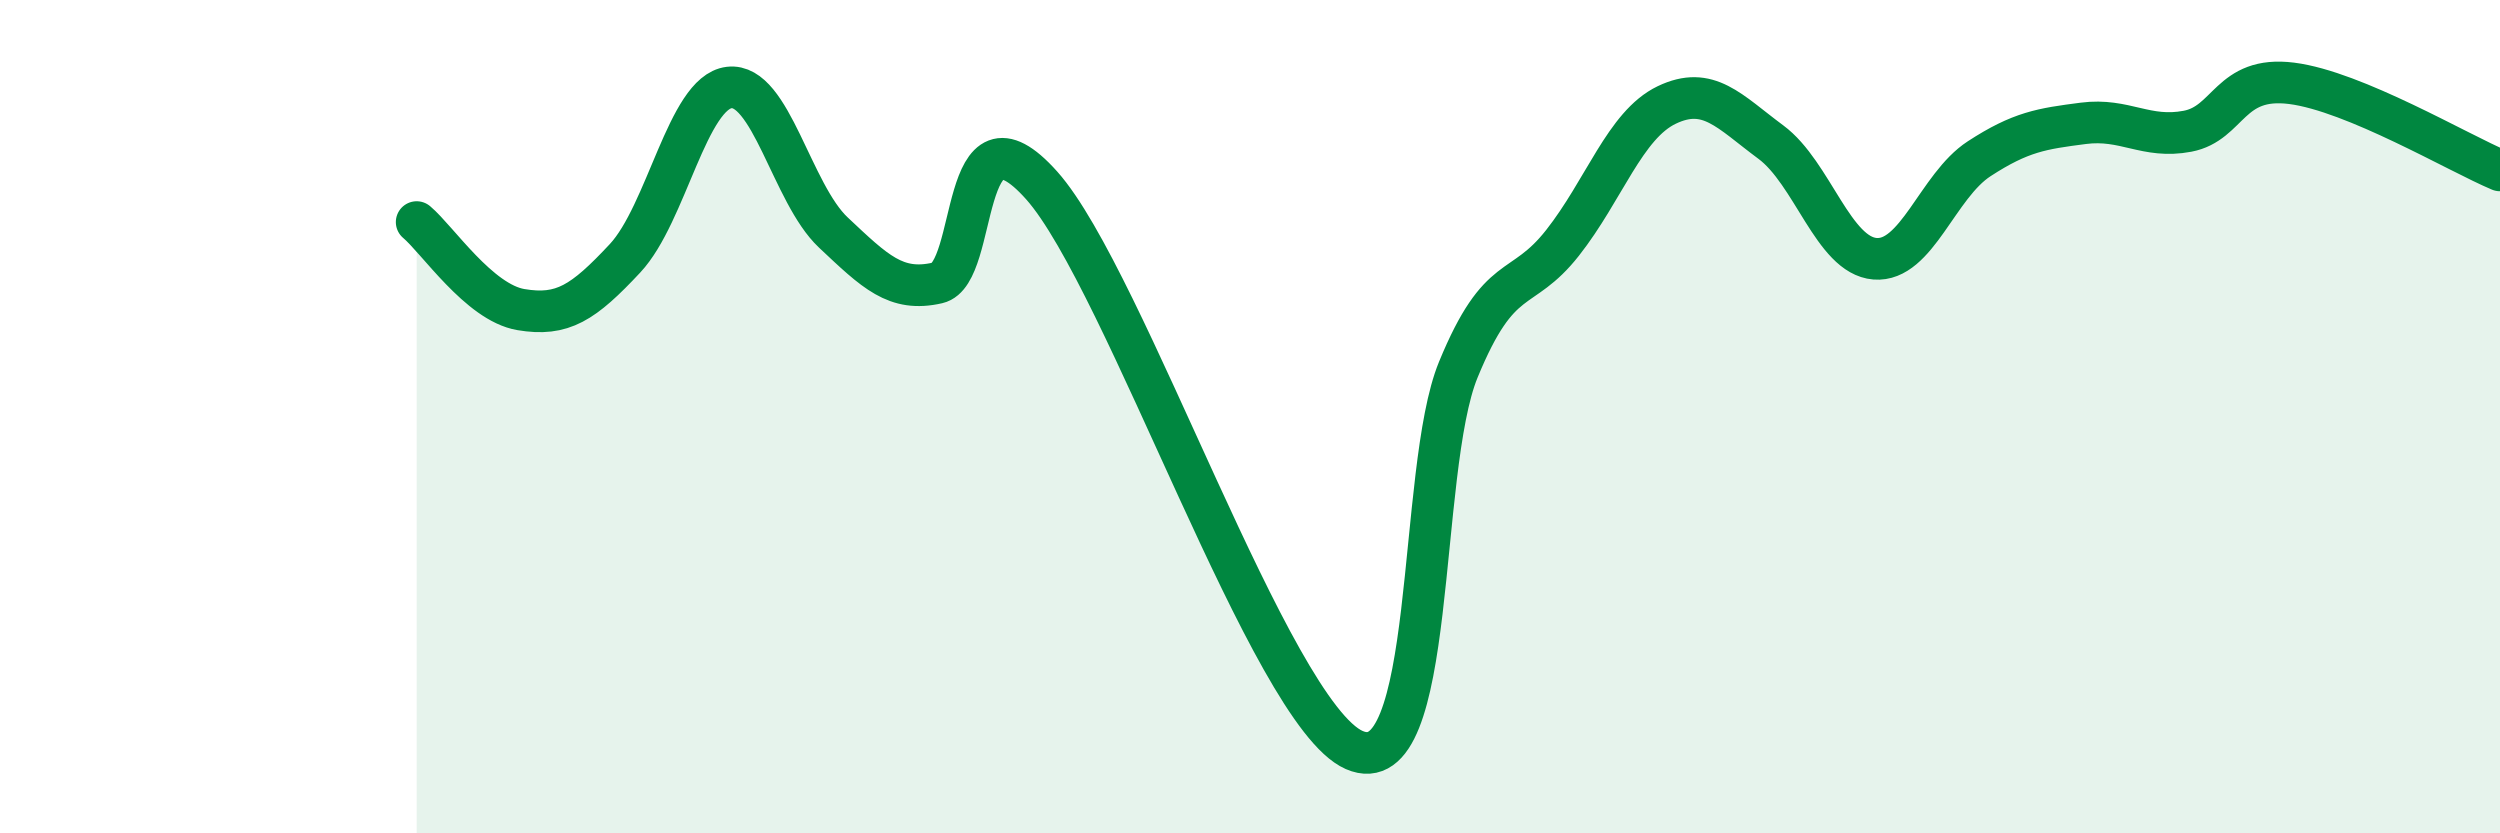
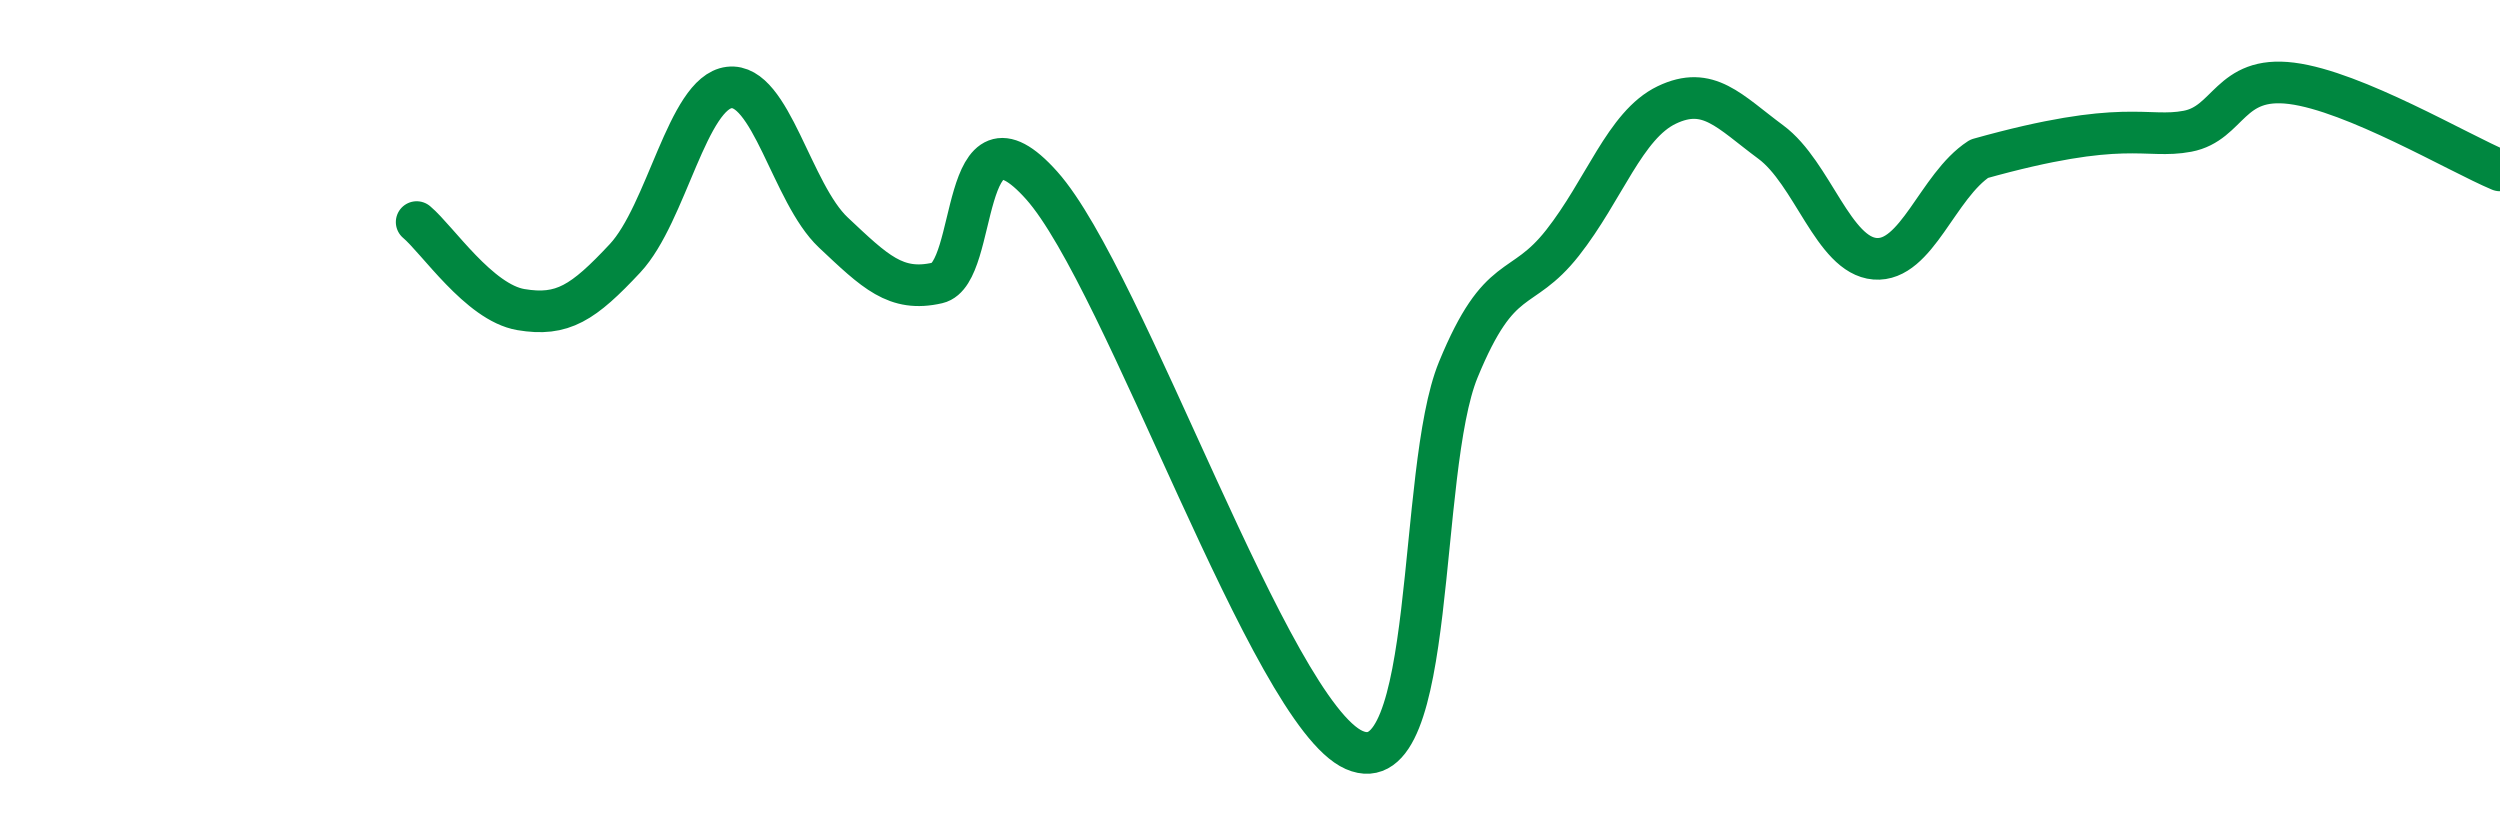
<svg xmlns="http://www.w3.org/2000/svg" width="60" height="20" viewBox="0 0 60 20">
-   <path d="M 10,5.33 C 10.5,5.75 11.5,7.26 12.5,7.43 C 13.5,7.6 14,7.27 15,6.2 C 16,5.13 16.5,2.22 17.5,2.1 C 18.5,1.98 19,4.64 20,5.58 C 21,6.52 21.5,7.02 22.5,6.79 C 23.5,6.56 23,2.21 25,4.45 C 27,6.69 30.5,17.12 32.5,18 C 34.5,18.88 34,11.3 35,8.87 C 36,6.44 36.5,7.1 37.5,5.83 C 38.5,4.56 39,3 40,2.52 C 41,2.04 41.5,2.67 42.5,3.41 C 43.5,4.15 44,6.13 45,6.21 C 46,6.29 46.5,4.46 47.5,3.81 C 48.5,3.16 49,3.09 50,2.96 C 51,2.83 51.5,3.34 52.5,3.15 C 53.5,2.96 53.5,1.81 55,2 C 56.5,2.19 59,3.67 60,4.09L60 20L10 20Z" fill="#008740" opacity="0.1" stroke-linecap="round" stroke-linejoin="round" />
-   <path d="M 10,5.33 C 10.5,5.75 11.5,7.26 12.5,7.43 C 13.5,7.6 14,7.27 15,6.2 C 16,5.13 16.5,2.22 17.5,2.1 C 18.5,1.98 19,4.64 20,5.58 C 21,6.52 21.5,7.02 22.5,6.79 C 23.5,6.56 23,2.21 25,4.45 C 27,6.69 30.5,17.12 32.5,18 C 34.5,18.88 34,11.3 35,8.87 C 36,6.44 36.5,7.1 37.5,5.83 C 38.5,4.56 39,3 40,2.52 C 41,2.04 41.5,2.67 42.5,3.41 C 43.5,4.15 44,6.13 45,6.21 C 46,6.29 46.5,4.46 47.5,3.81 C 48.5,3.16 49,3.09 50,2.96 C 51,2.83 51.5,3.34 52.5,3.15 C 53.5,2.96 53.5,1.81 55,2 C 56.5,2.19 59,3.67 60,4.09" stroke="#008740" stroke-width="1" fill="none" stroke-linecap="round" stroke-linejoin="round" />
+   <path d="M 10,5.33 C 10.5,5.75 11.5,7.26 12.5,7.43 C 13.5,7.6 14,7.27 15,6.2 C 16,5.13 16.5,2.22 17.5,2.1 C 18.5,1.98 19,4.64 20,5.58 C 21,6.52 21.5,7.02 22.5,6.79 C 23.5,6.56 23,2.21 25,4.45 C 27,6.69 30.5,17.12 32.5,18 C 34.5,18.88 34,11.3 35,8.87 C 36,6.44 36.5,7.1 37.5,5.83 C 38.5,4.56 39,3 40,2.52 C 41,2.04 41.5,2.67 42.5,3.41 C 43.5,4.15 44,6.13 45,6.21 C 46,6.29 46.5,4.46 47.5,3.81 C 51,2.83 51.5,3.34 52.5,3.15 C 53.5,2.96 53.5,1.81 55,2 C 56.5,2.19 59,3.67 60,4.09" stroke="#008740" stroke-width="1" fill="none" stroke-linecap="round" stroke-linejoin="round" />
</svg>